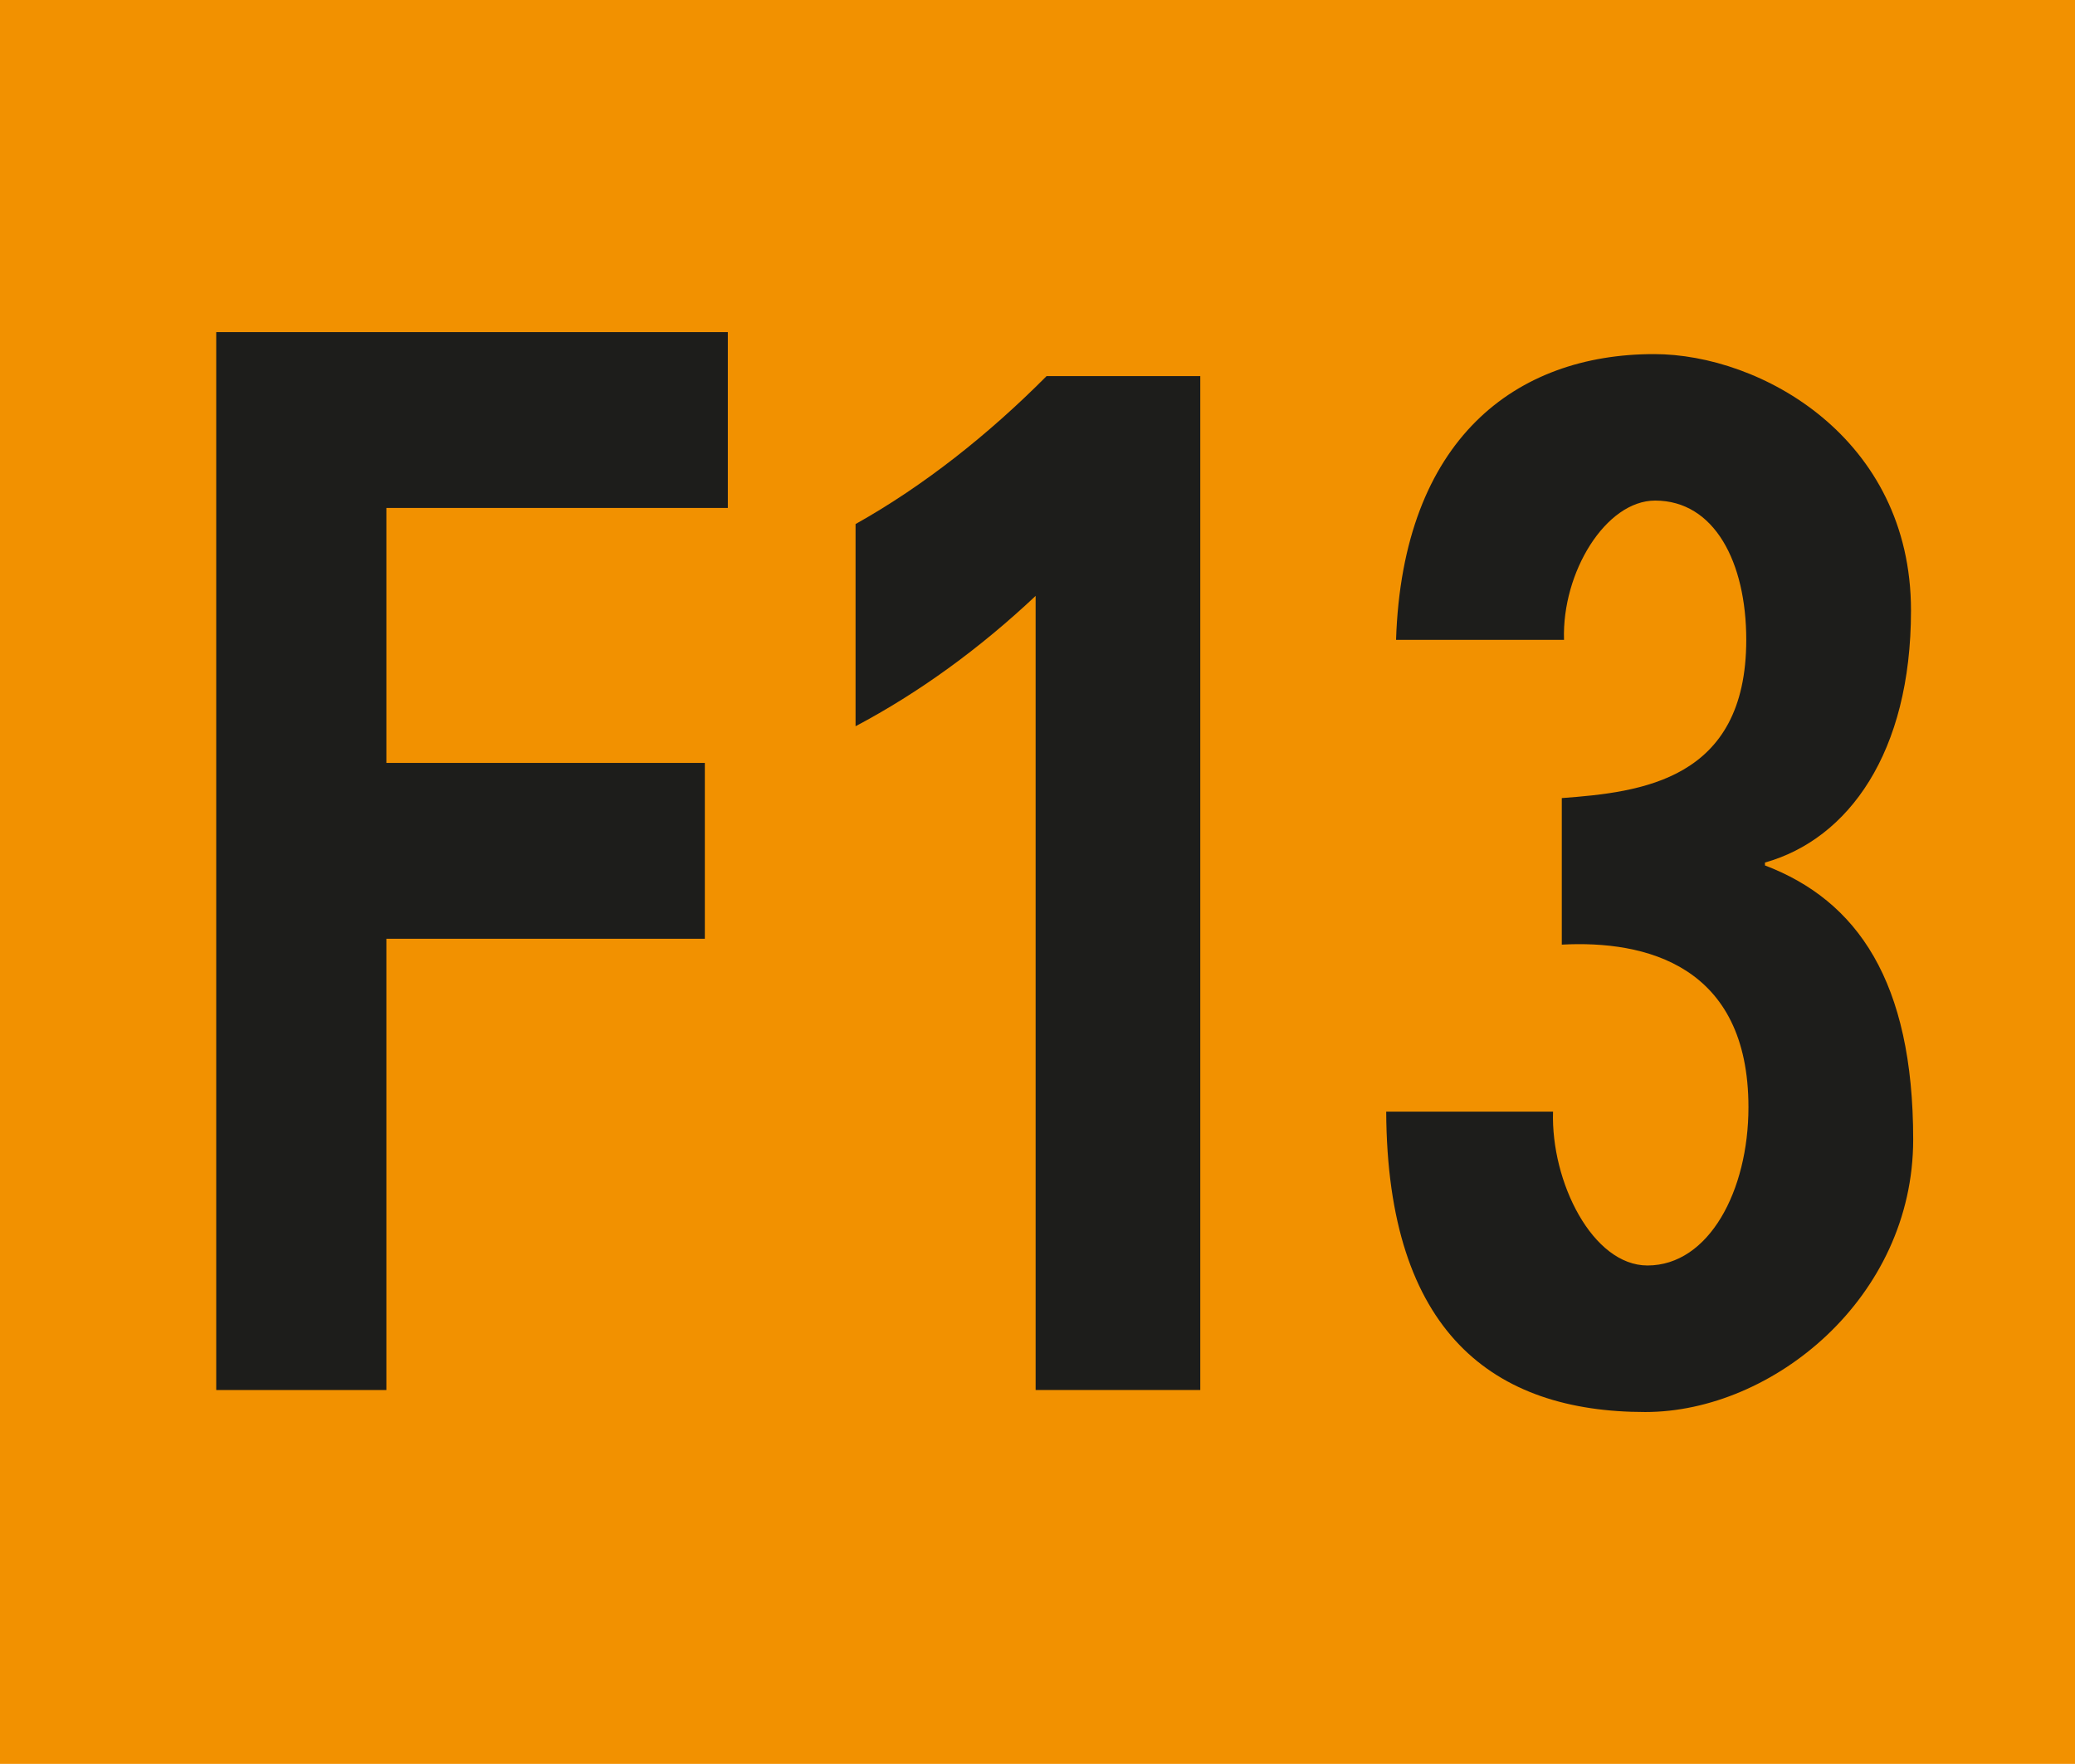
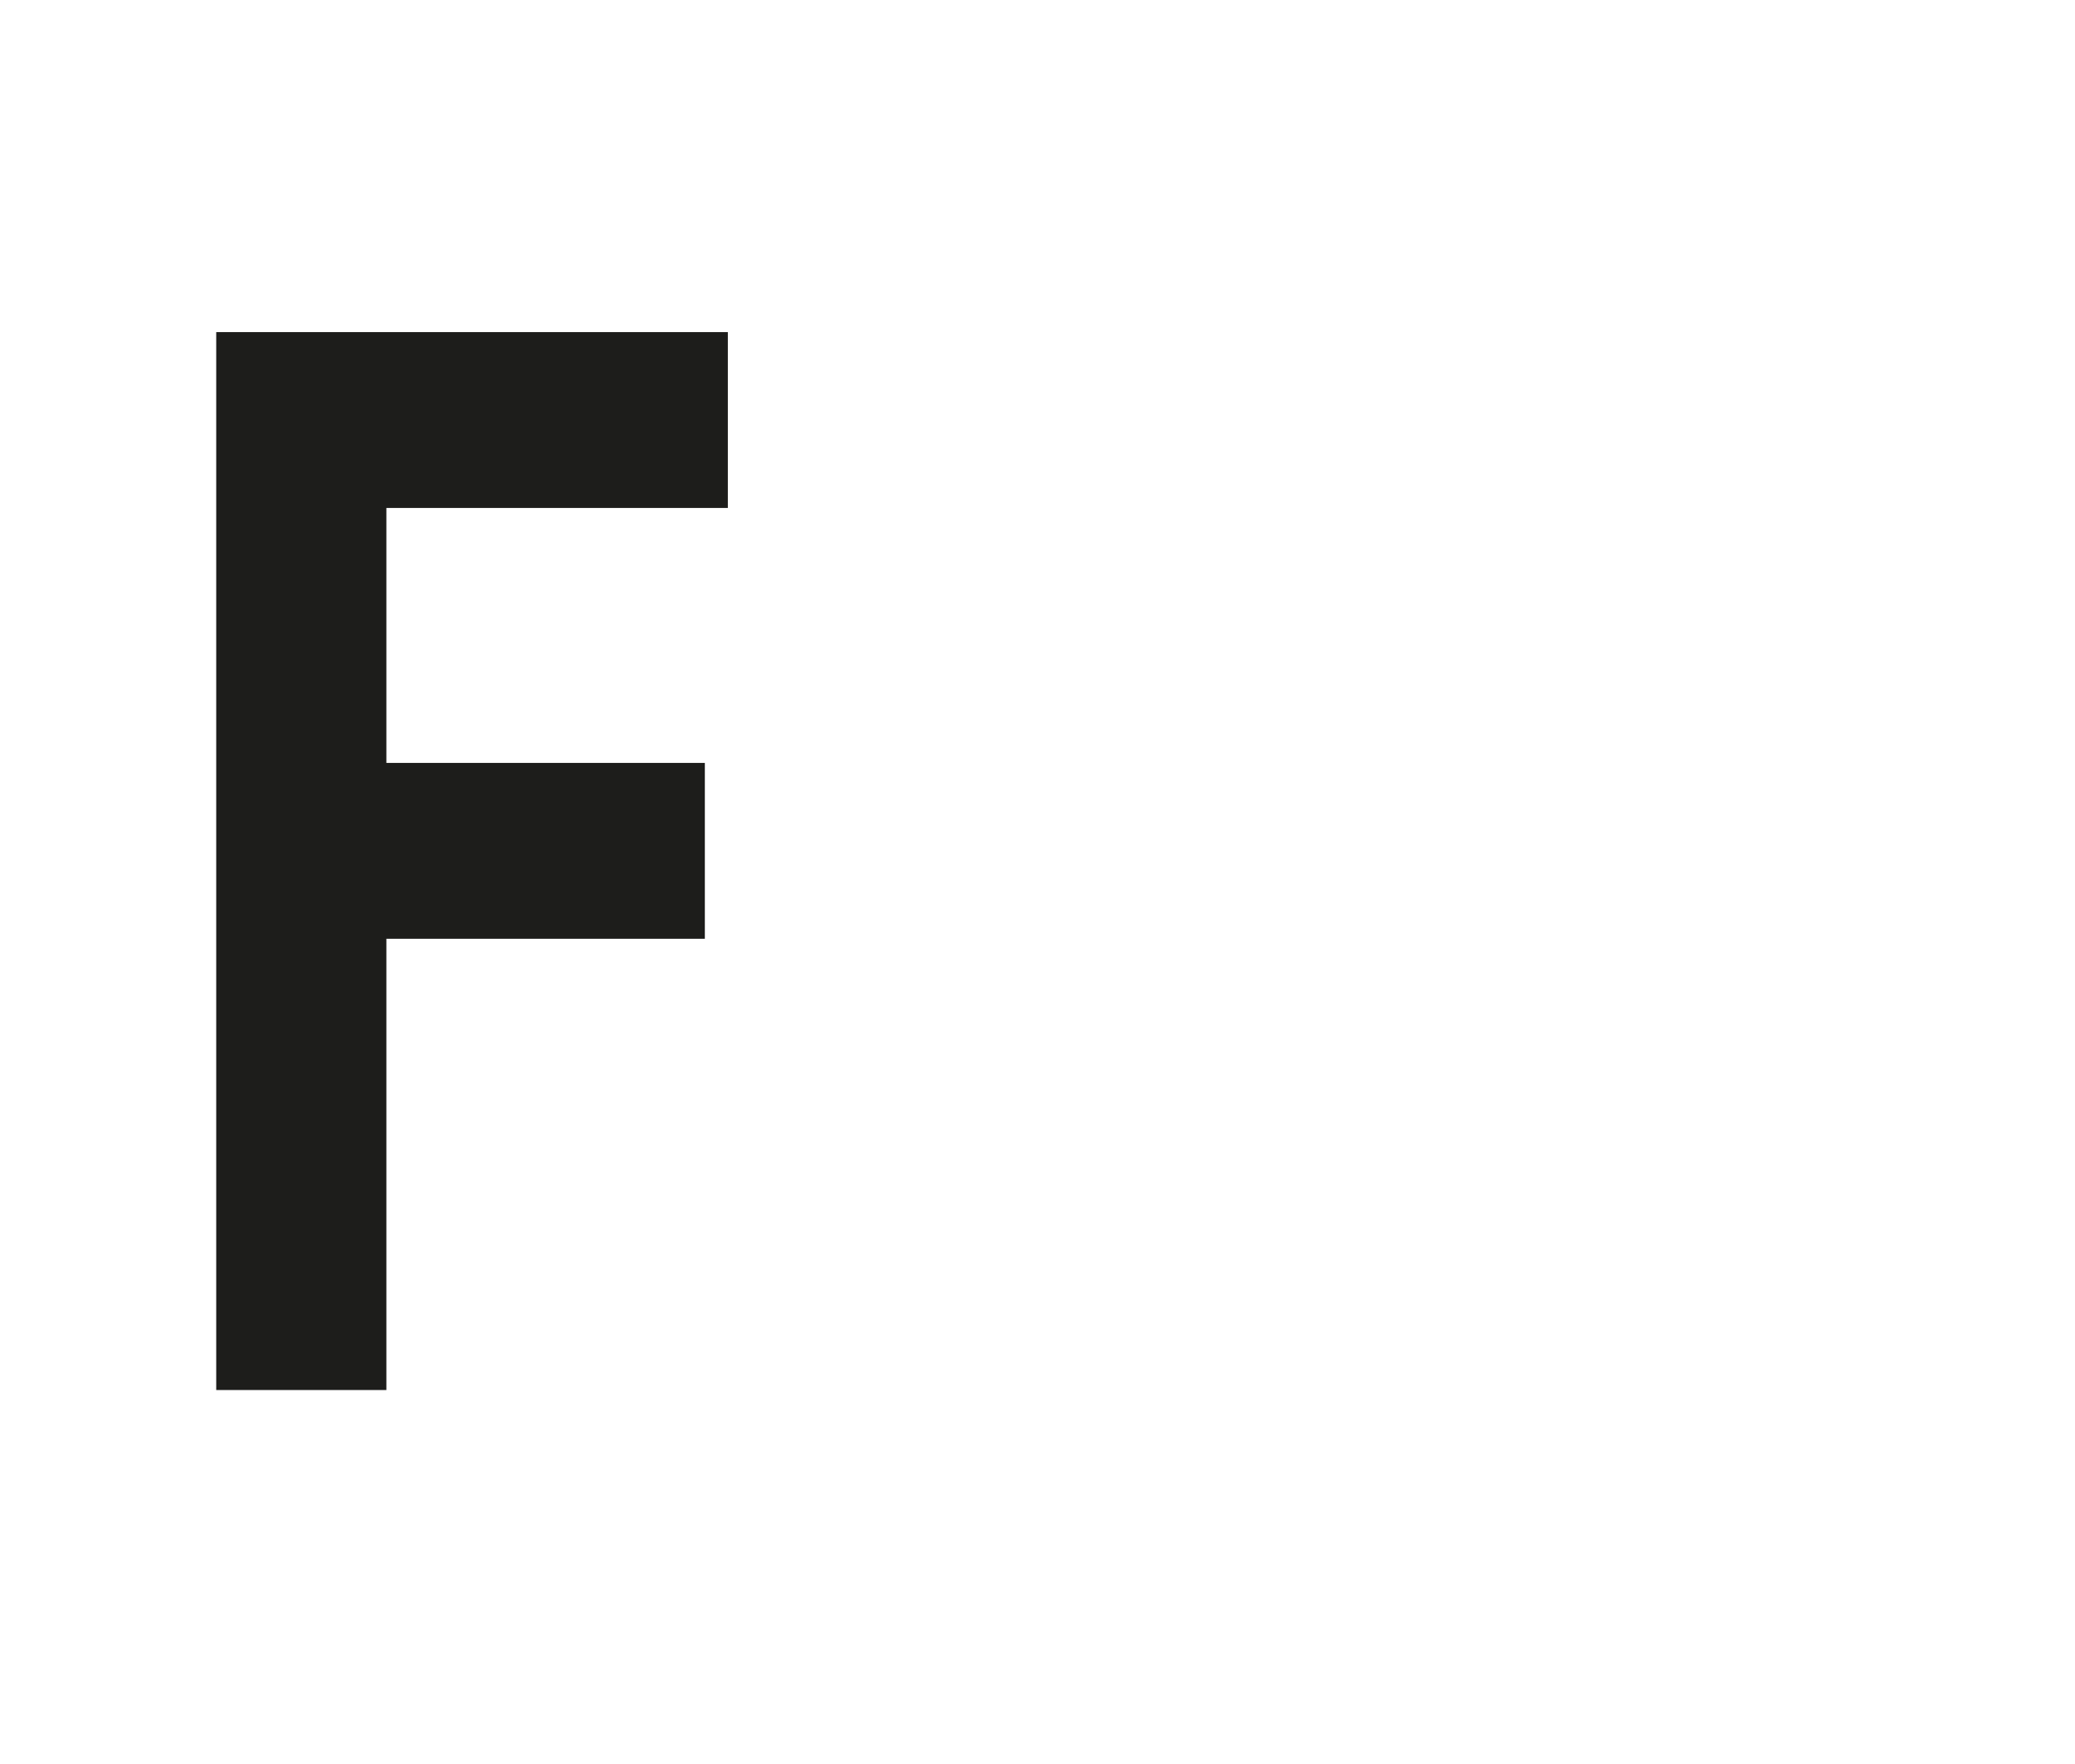
<svg xmlns="http://www.w3.org/2000/svg" id="Calque_1" viewBox="0 0 889.48 756">
  <defs>
    <style>.cls-1{fill:#f29100;}.cls-2{fill:#1d1d1b;}</style>
  </defs>
-   <rect class="cls-1" width="889.48" height="756" />
  <polygon class="cls-2" points="92.69 595.77 92.69 142.34 312 142.34 312 217.71 165.63 217.71 165.63 326.99 302.14 326.99 302.14 402.36 165.63 402.36 165.63 595.77 92.69 595.77" />
-   <path class="cls-2" d="M366.75,224.61c29.18-16.35,56.93-38.31,81.89-63.42h65.88v434.57h-70.58V255.4c-24.02,22.6-49.92,41.43-77.19,55.87v-86.65Z" />
-   <path class="cls-2" d="M665.73,476.45c-.94,30.15,16.95,65.94,40.49,65.94,26.33,0,43.28-32.03,43.28-67.82,0-60.93-44.22-71.61-80.01-69.7v-62.81c33.88-2.52,79.07-7.55,79.07-67.82,0-33.3-13.65-59.69-39.06-59.69-21.17,0-40.01,30.78-39.06,59.69h-72c2.82-86.05,51.32-122.47,110.61-122.47,45.65,0,110.13,35.79,110.13,109.89,0,60.93-26.81,97.96-62.6,108.03v1.24c39.55,15.07,63.54,49.62,63.54,117.47s-60.24,116.8-114.83,116.8c-64.97,0-110.64-33.94-111.07-128.75h71.52Z" />
</svg>